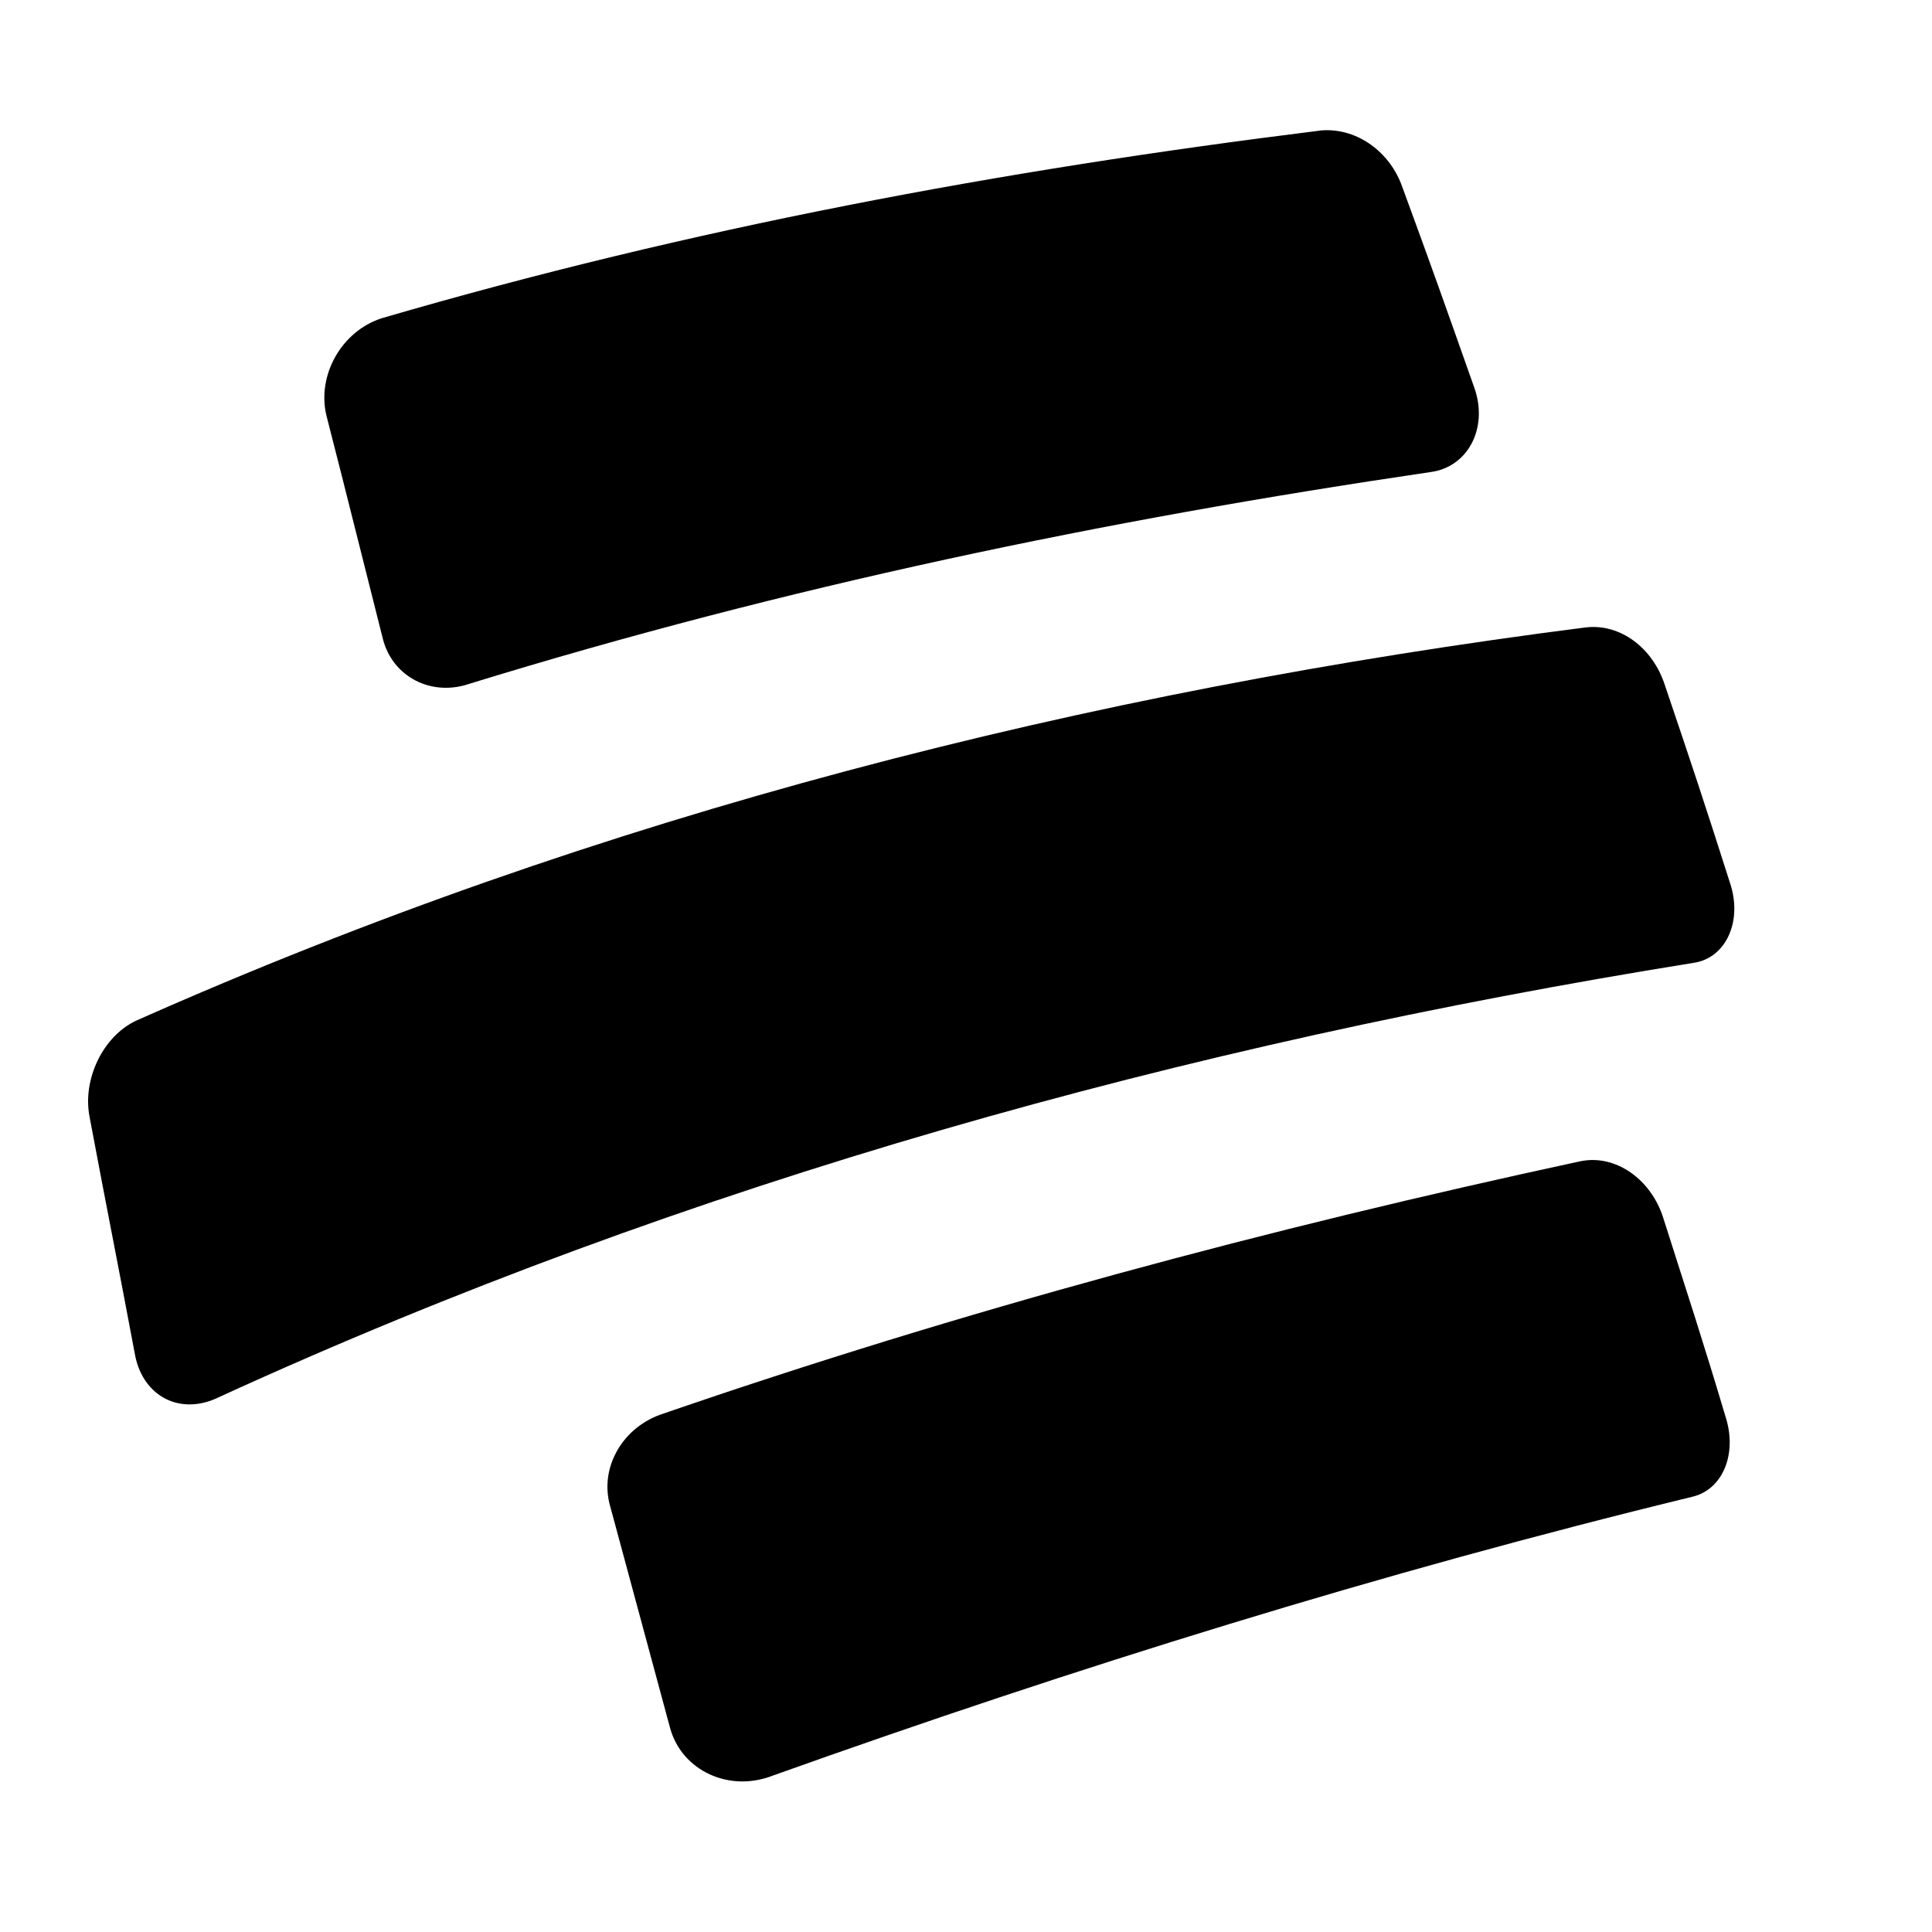
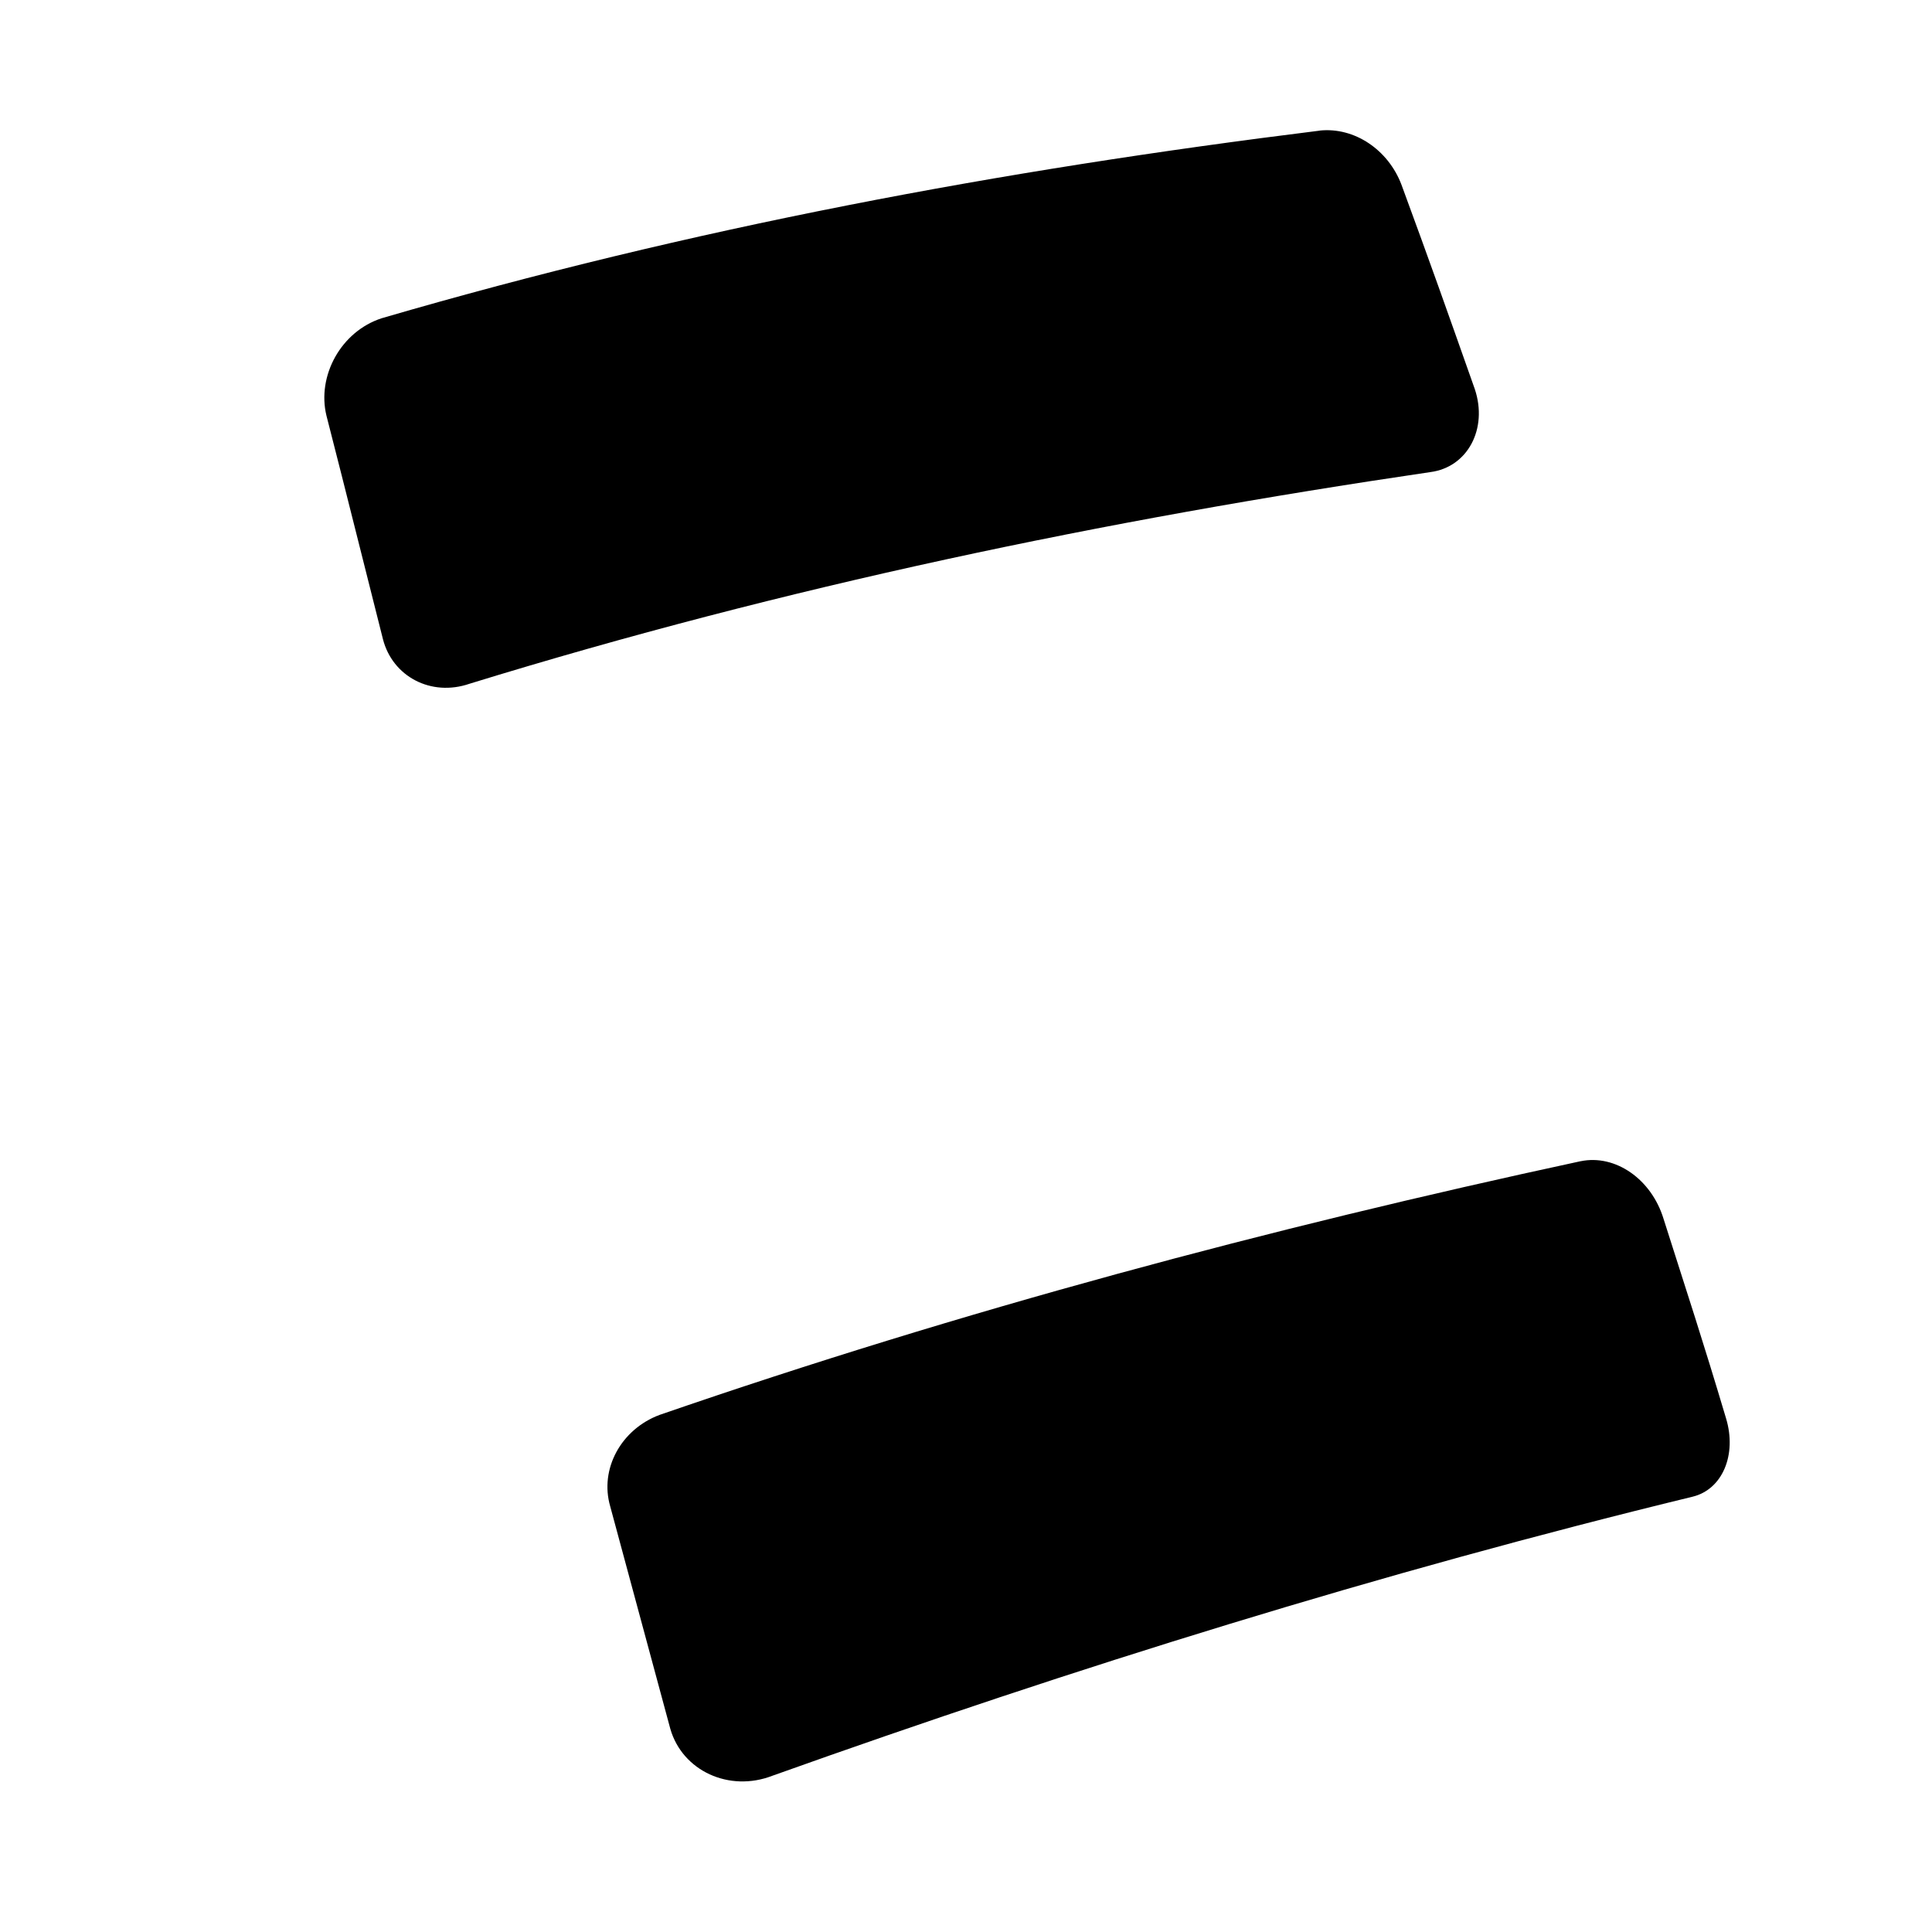
<svg xmlns="http://www.w3.org/2000/svg" viewBox="0 0 512 512" version="1.1" id="Layer_1">
  <path d="M349.74,34.62c-84.77,10.52-166.67,25.81-248.57,49.71-10.84,3.51-17.21,15.3-14.66,25.81,6.05,23.58,8.92,35.37,14.98,59.27,2.55,9.88,12.75,15.3,22.94,11.79,83.81-25.81,167.94-43.34,254.62-56.09,9.88-1.27,15.3-11.47,11.79-21.99-7.65-21.67-11.47-32.51-19.44-54.18-3.51-9.24-12.43-15.3-21.67-14.34Z" />
-   <path d="M420.48,166.24c-132.57,16.89-261.63,49.71-384.32,104.21-8.92,4.14-14.34,15.62-12.43,25.49,4.78,25.49,7.33,37.92,12.11,63.42,2.23,10.84,12.11,15.93,22.31,10.84,124.6-57.04,255.9-93.37,390.7-115.04,8.6-1.27,13.07-11.15,9.56-21.35-6.69-21.03-10.2-31.55-17.21-52.26-3.19-9.88-11.79-16.25-20.71-15.3Z" />
  <path d="M418.89,307.73c-82.86,17.85-163.8,39.52-244.11,67.24-10.2,3.82-15.93,14.34-13.07,24.22,6.37,23.58,9.56,35.37,15.93,58.96,3.19,11.15,15.62,16.89,27.09,12.43,80.31-28.68,161.25-53.86,243.79-73.93,7.97-1.91,11.79-11.15,8.92-20.71-6.37-21.35-9.88-31.87-16.57-52.9-3.19-10.52-12.75-17.21-21.99-15.3Z" />
</svg>